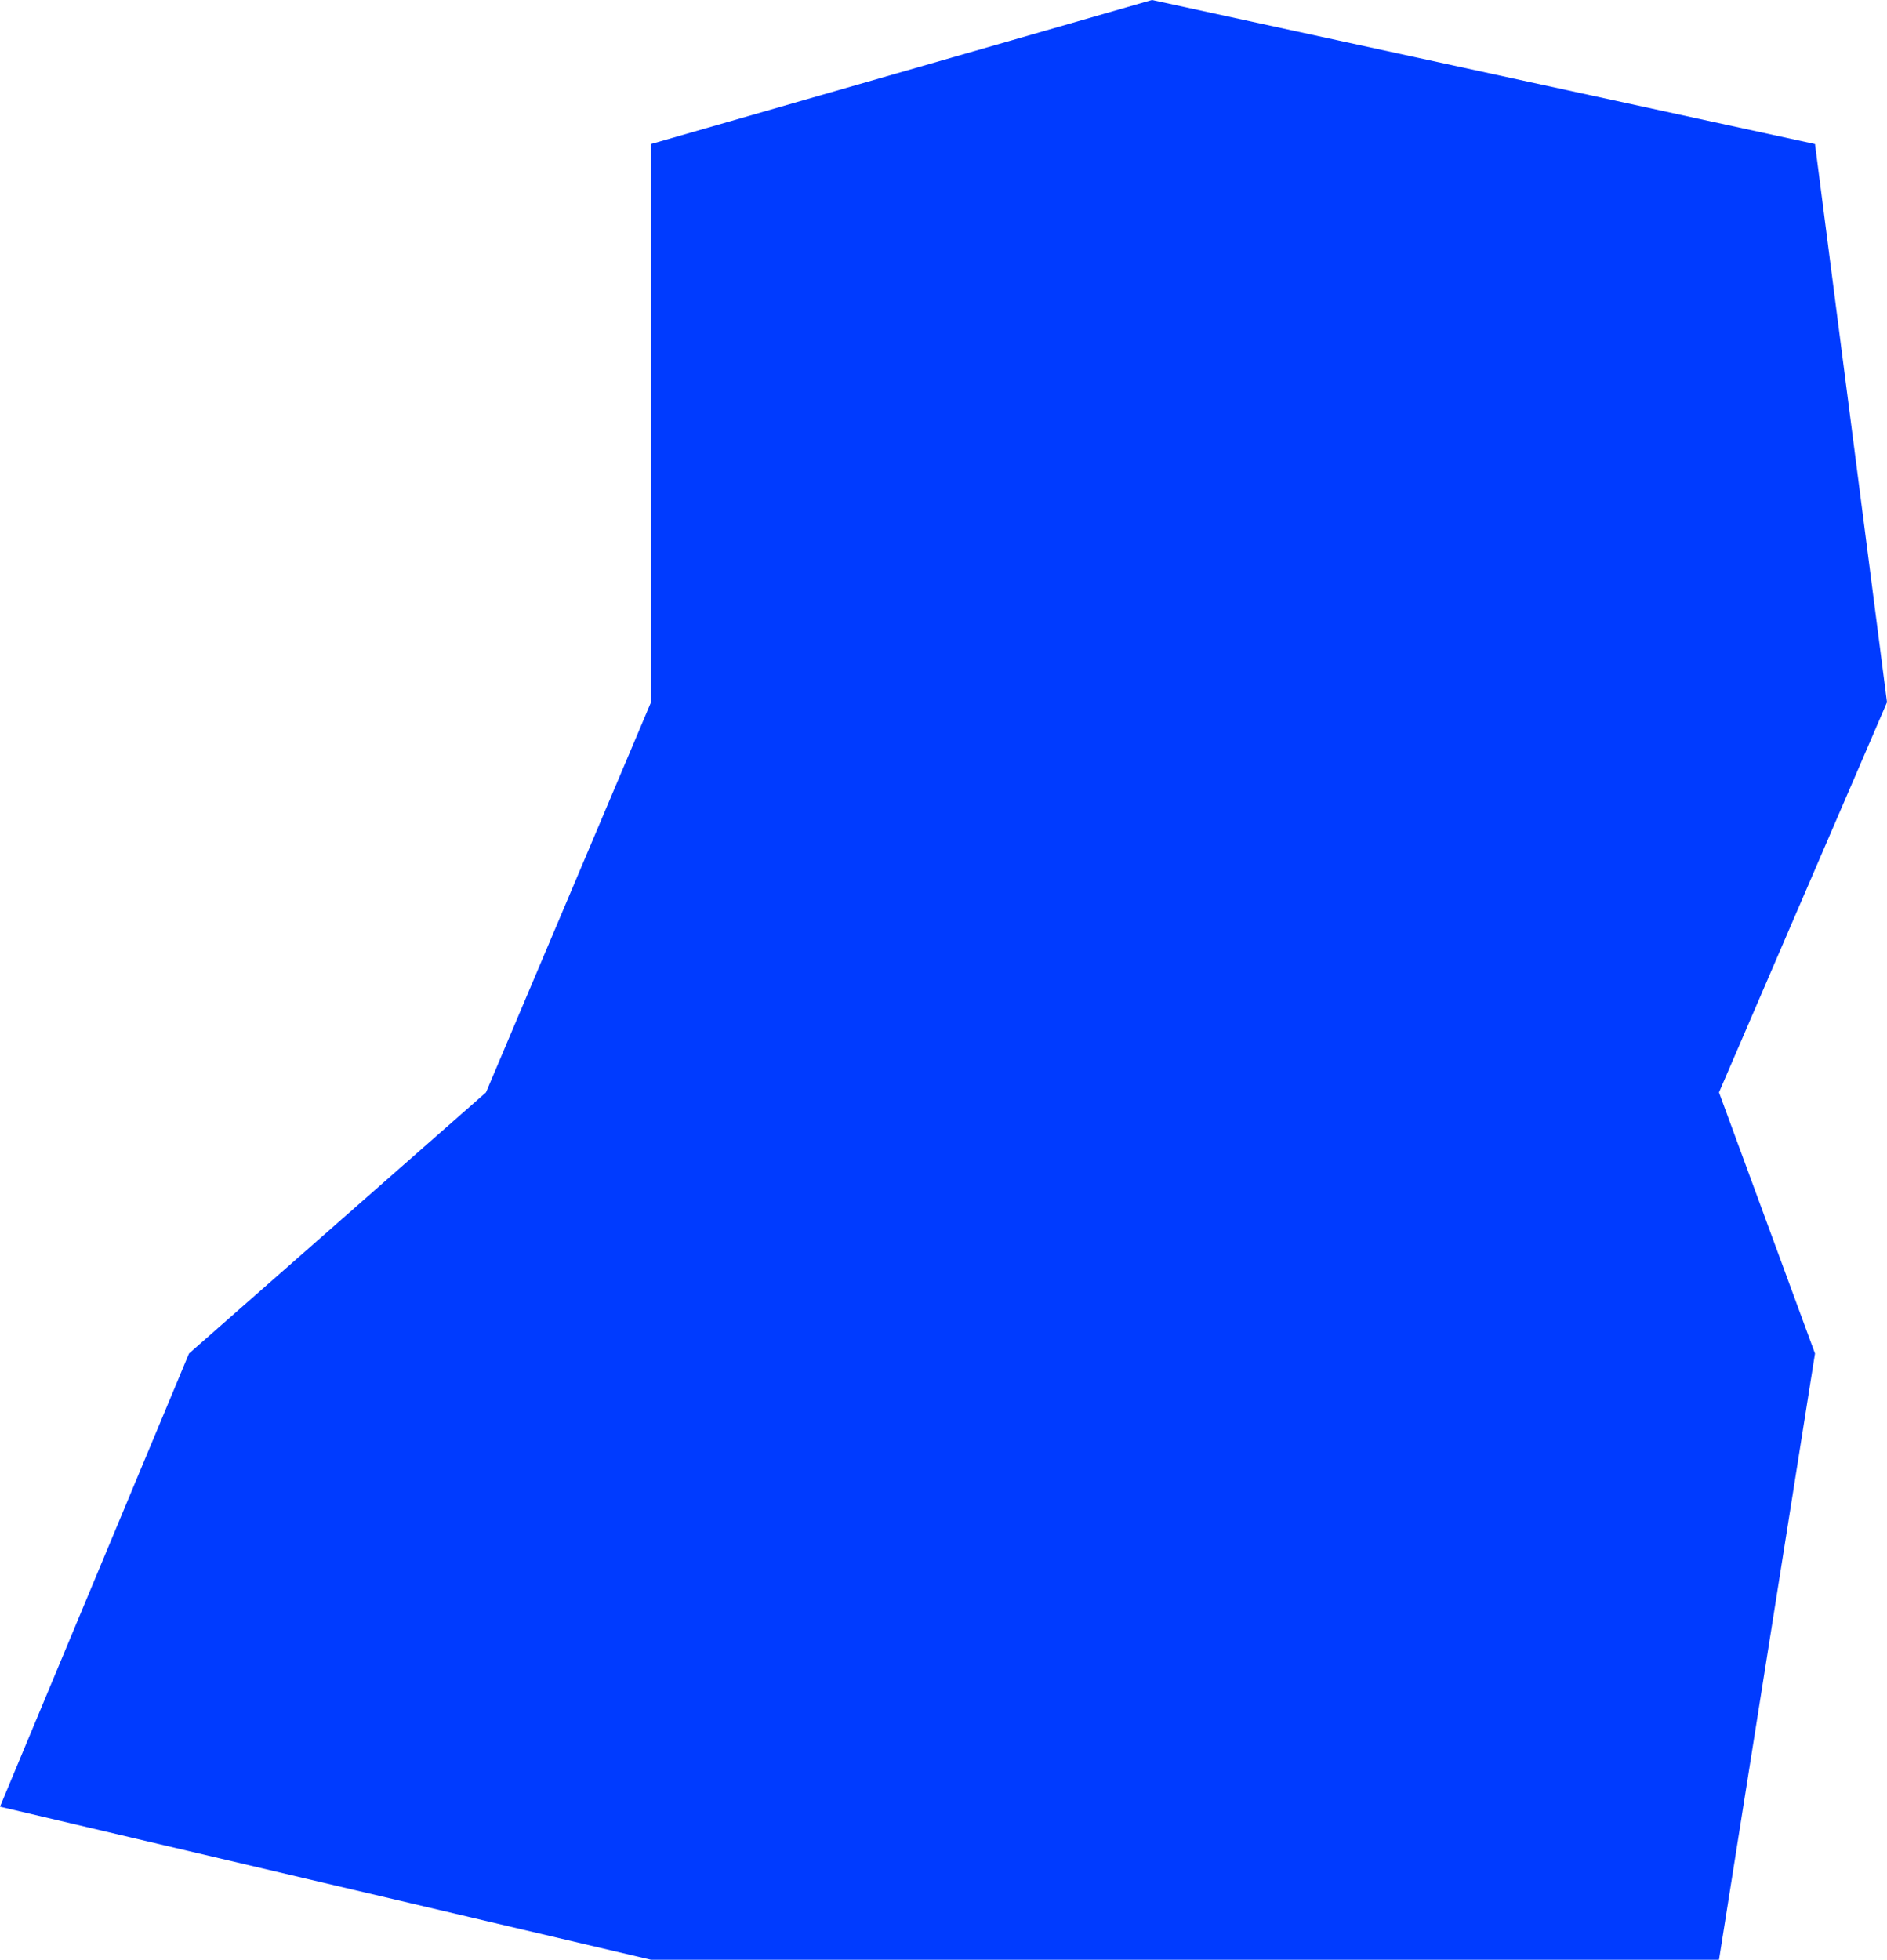
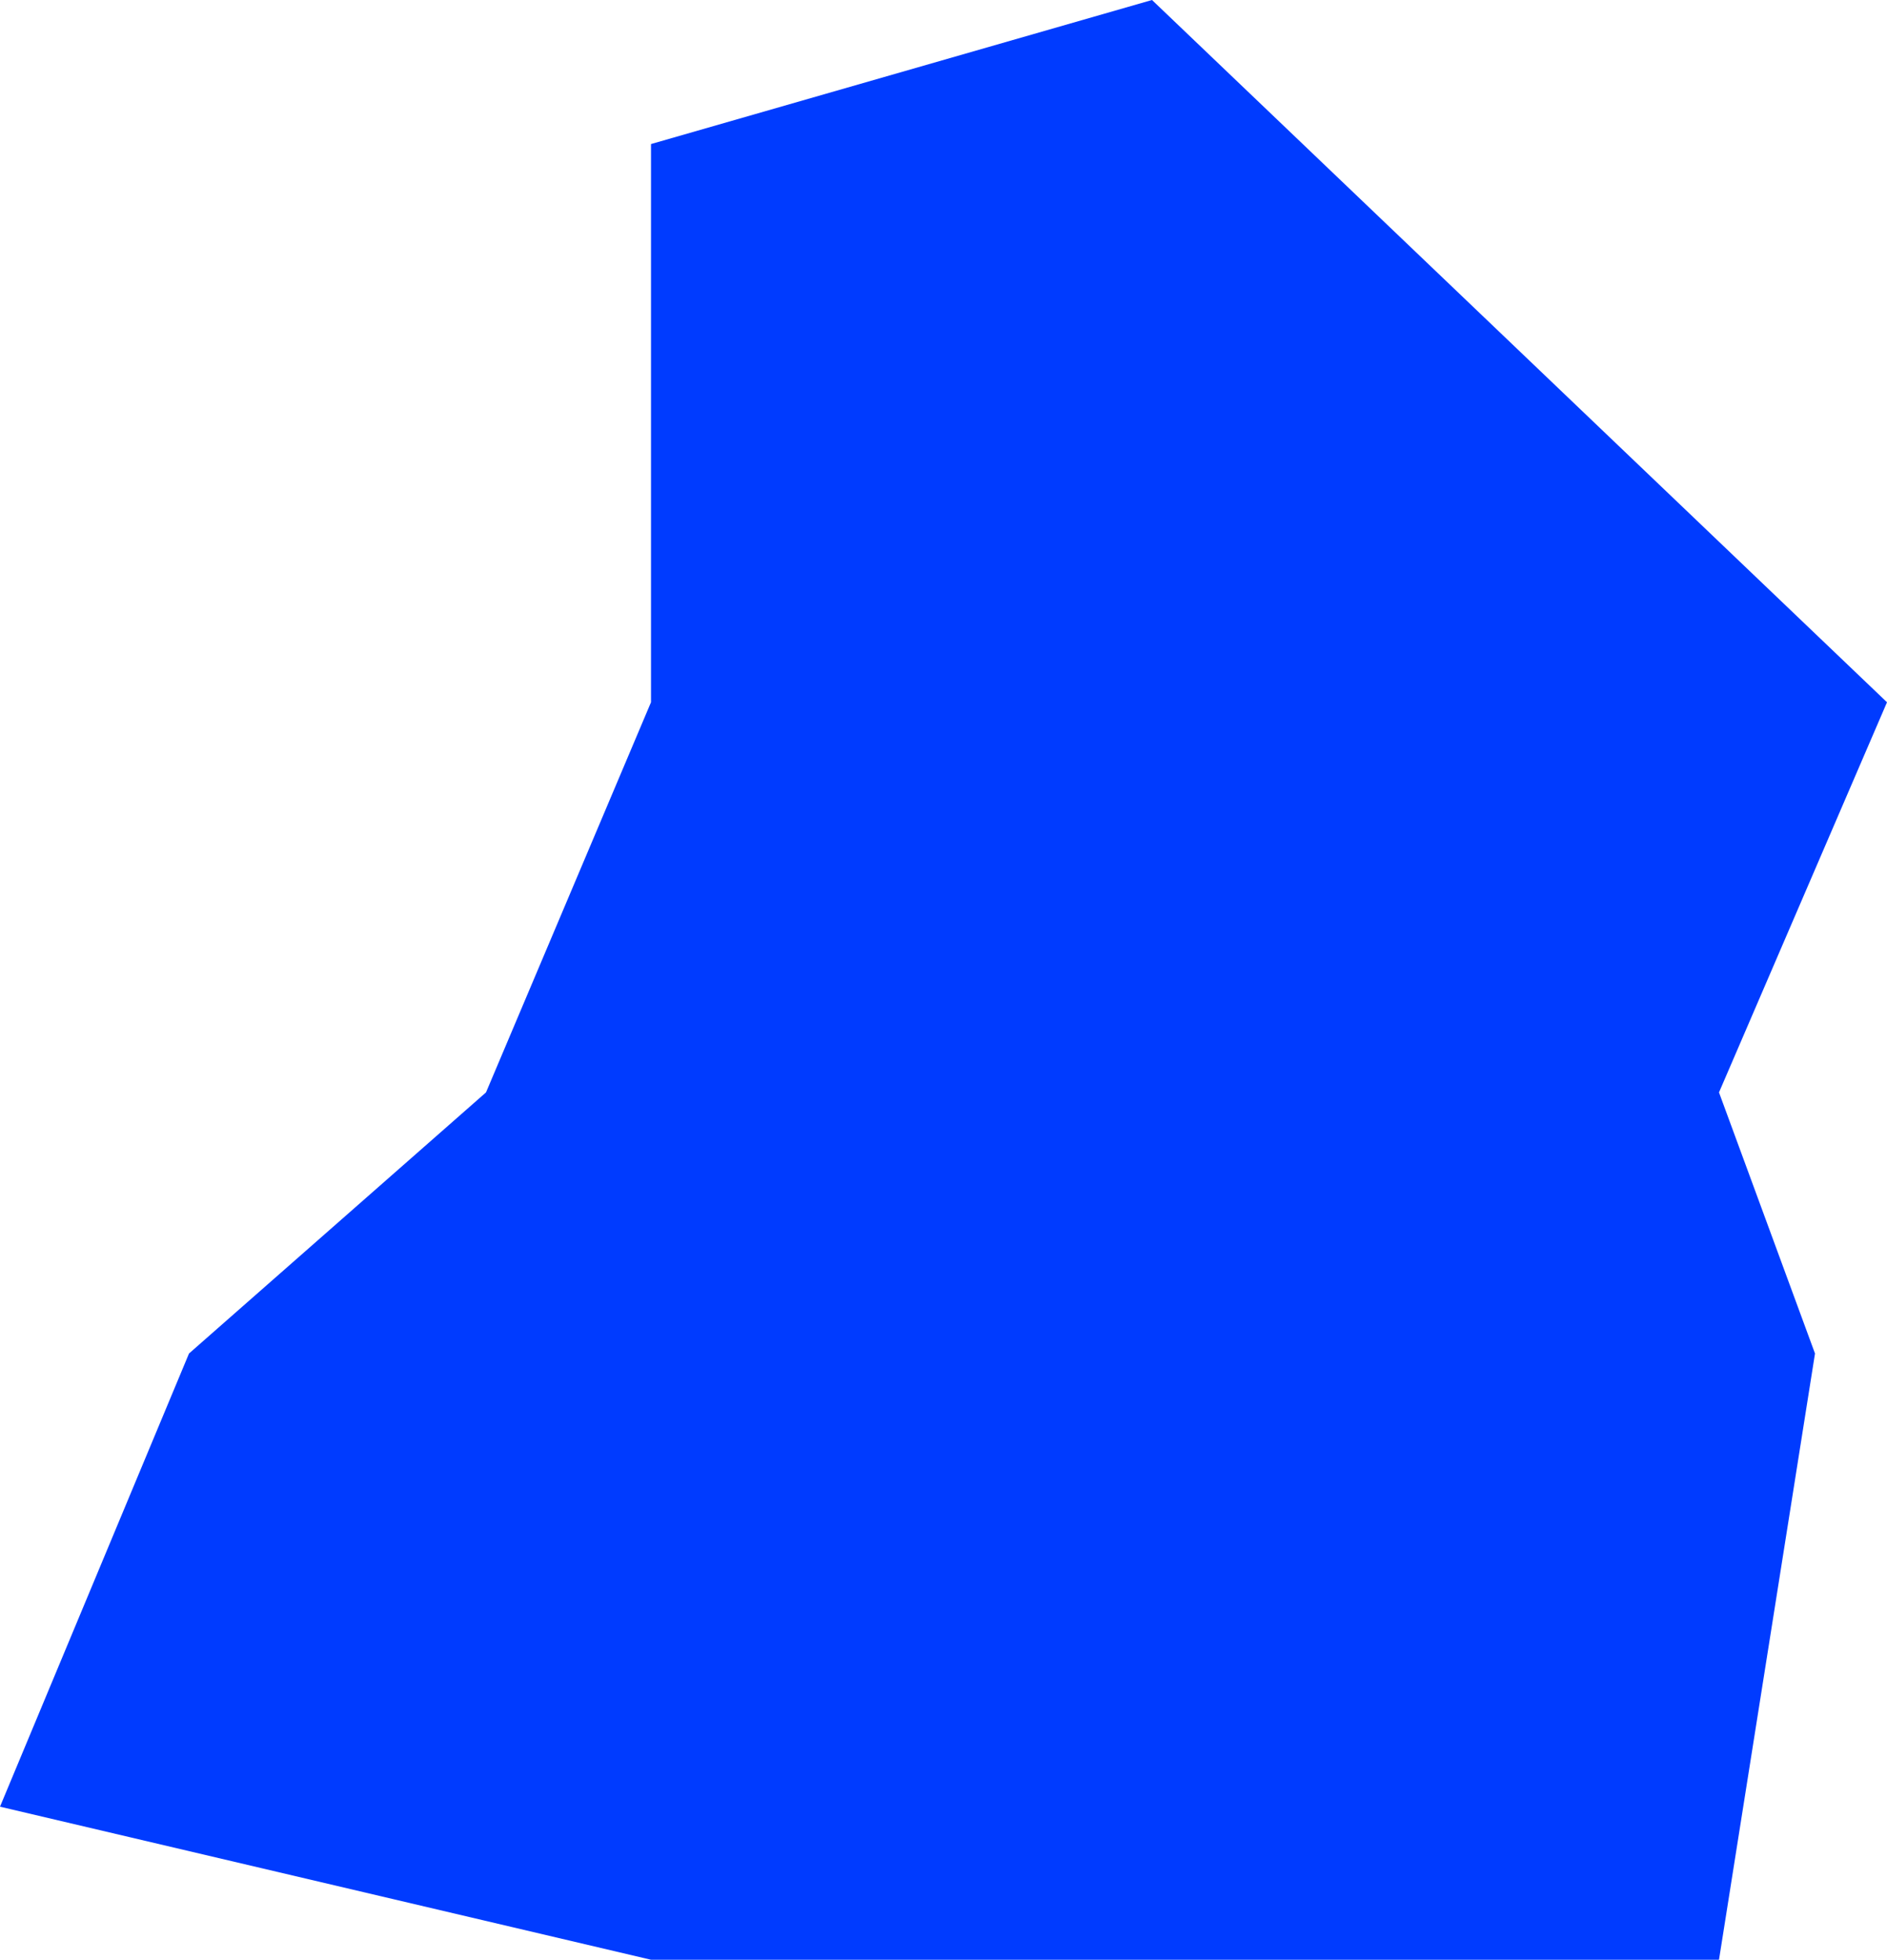
<svg xmlns="http://www.w3.org/2000/svg" width="392" height="407" viewBox="0 0 392 407" fill="none">
-   <path d="M377.043 281.098L357.1 407H135.237L0 375.213L39.262 281.098L100.96 226.873L135.237 145.847V29.917L239.313 0L377.043 29.917L392 145.847L357.1 226.873L377.043 281.098Z" fill="#003BFF" />
+   <path d="M377.043 281.098L357.1 407H135.237L0 375.213L39.262 281.098L100.96 226.873L135.237 145.847V29.917L239.313 0L392 145.847L357.1 226.873L377.043 281.098Z" fill="#003BFF" />
</svg>